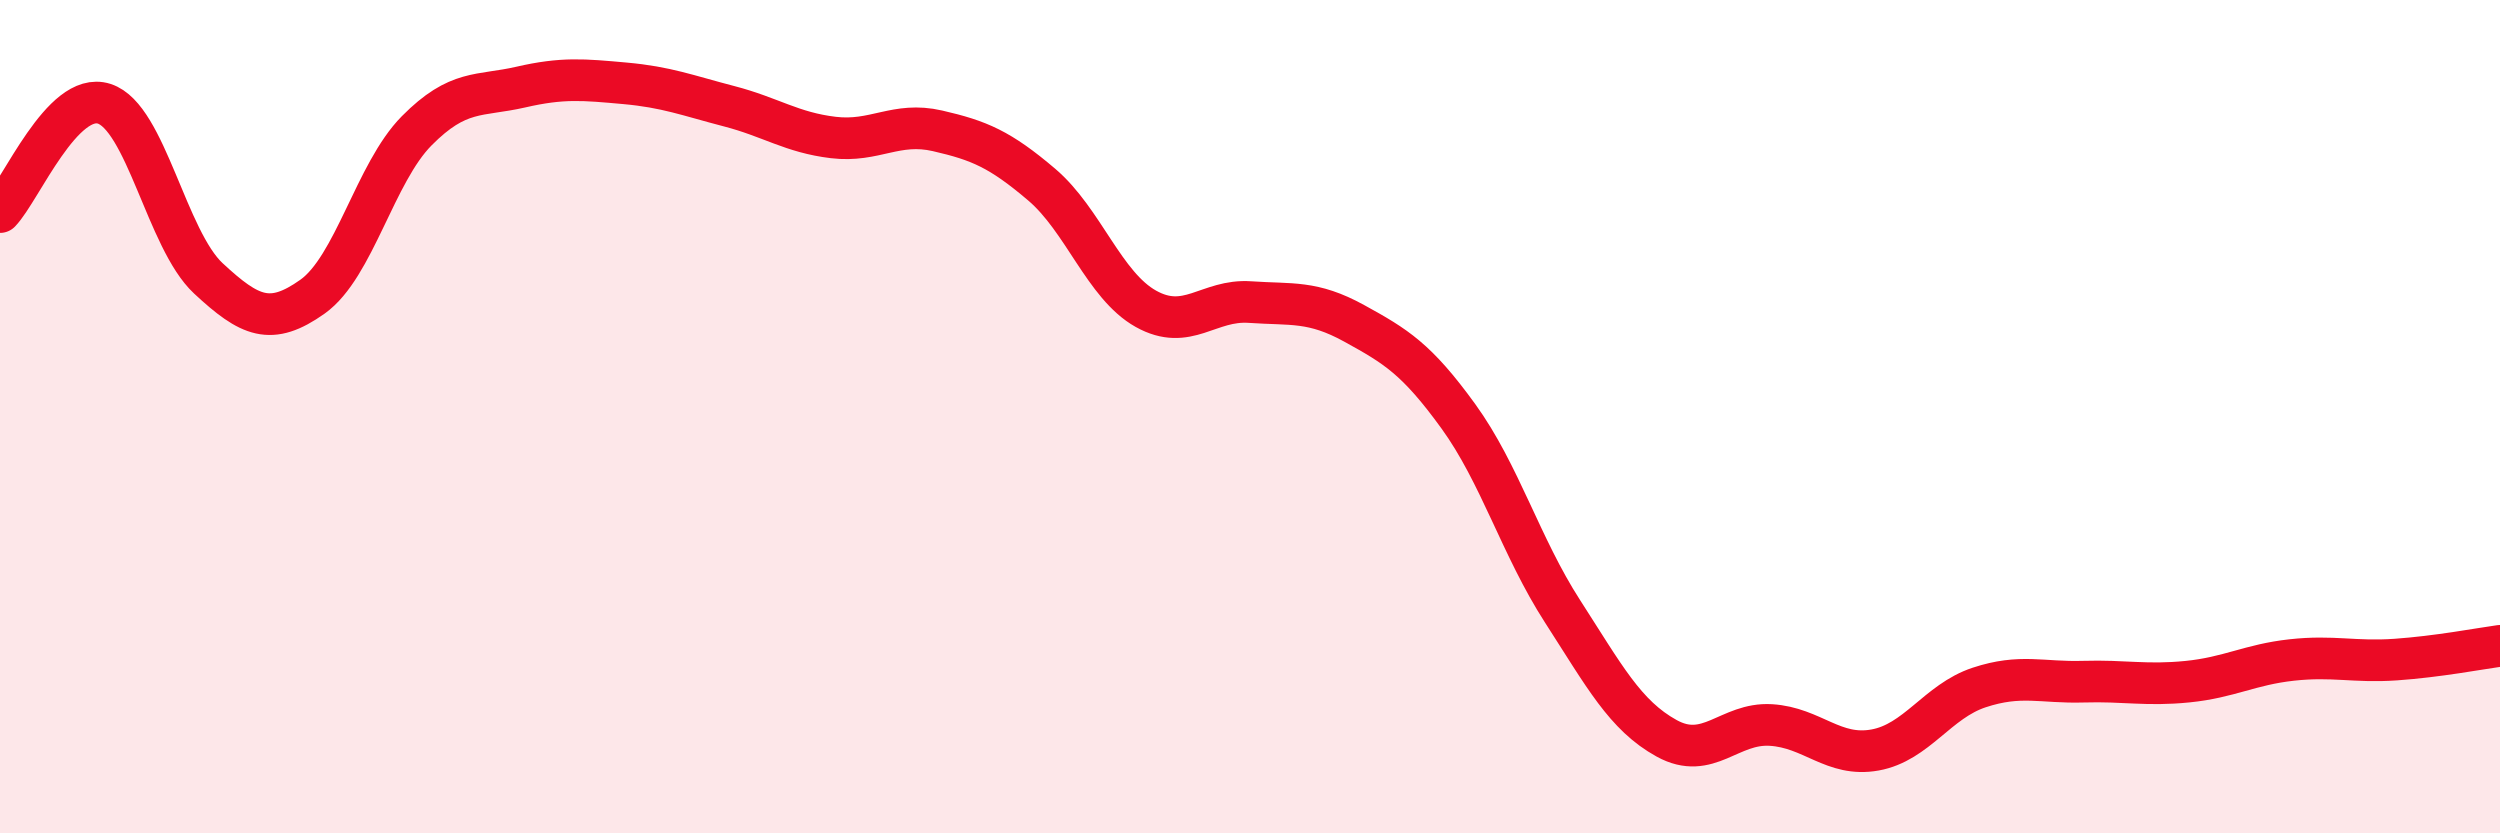
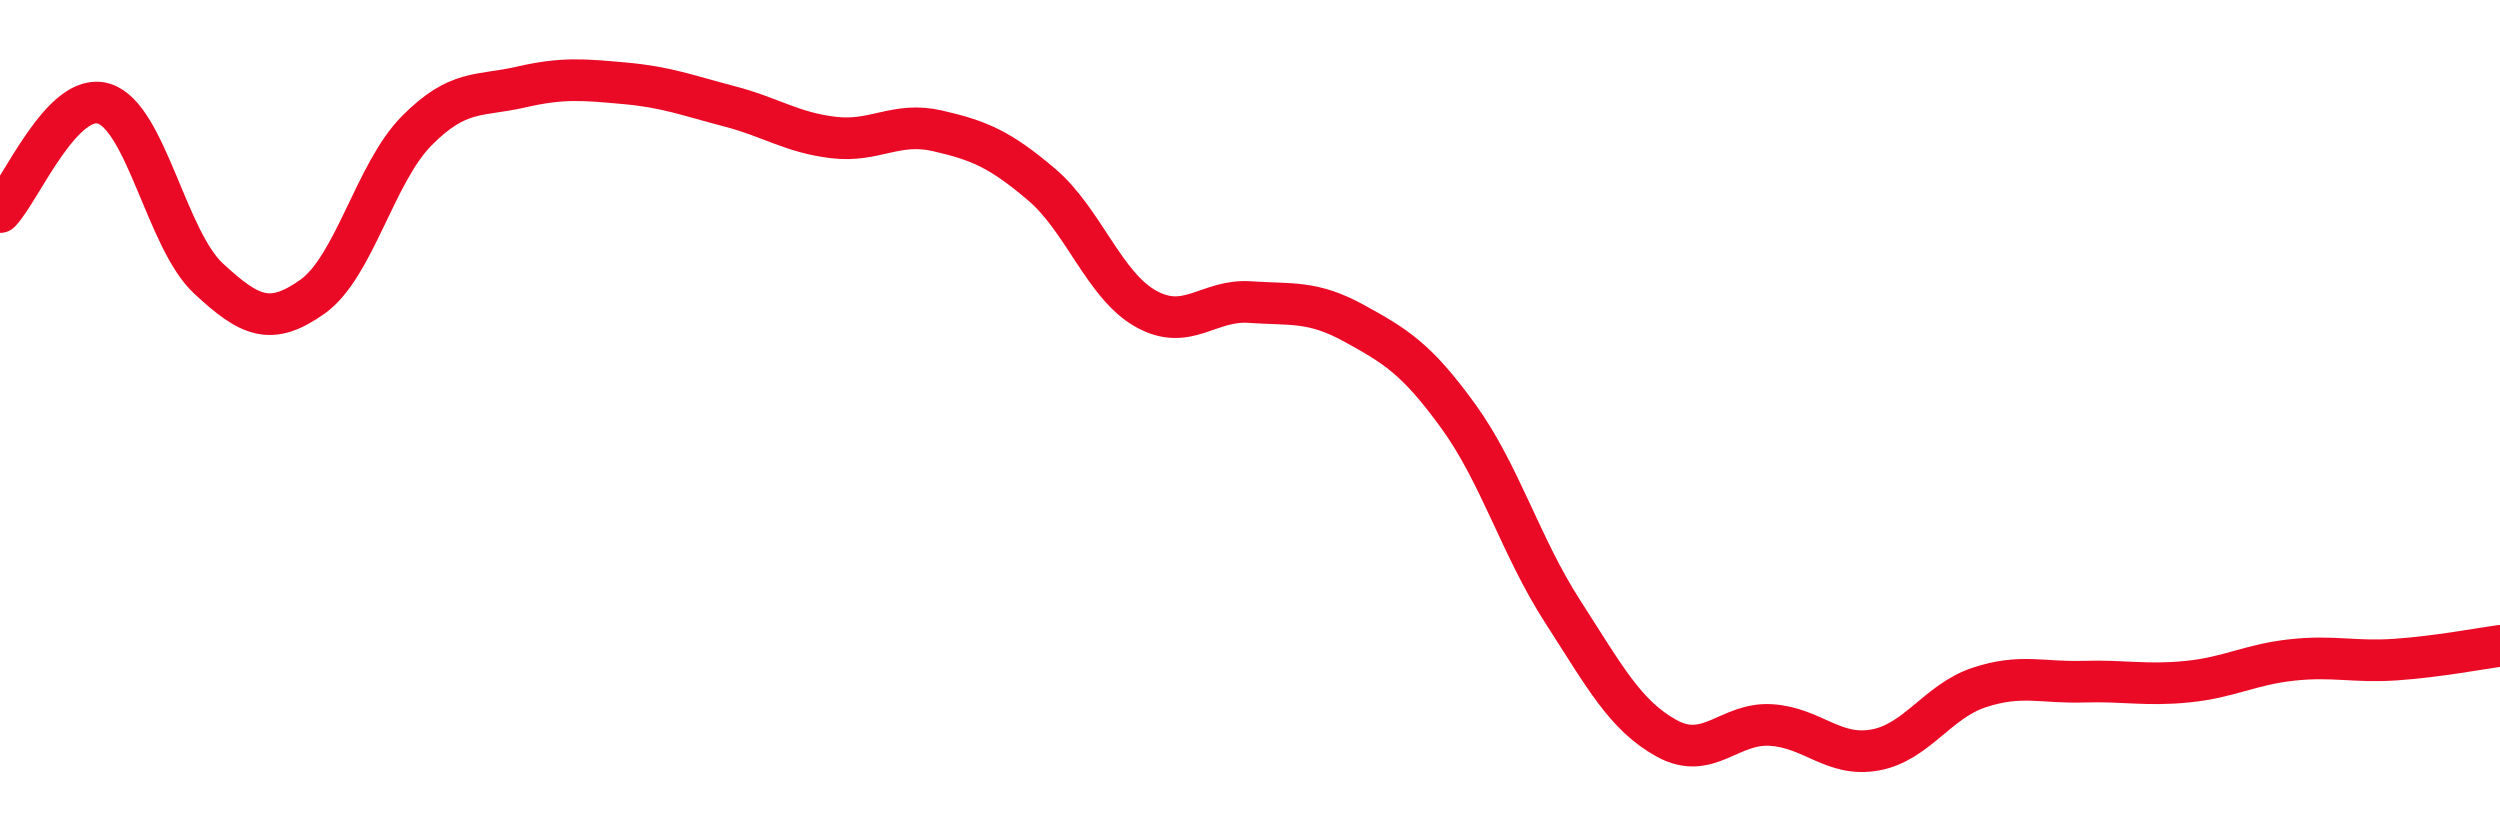
<svg xmlns="http://www.w3.org/2000/svg" width="60" height="20" viewBox="0 0 60 20">
-   <path d="M 0,5.09 C 0.5,4.57 1.5,2.17 2.5,2.49 C 3.5,2.81 4,5.75 5,6.68 C 6,7.61 6.5,7.83 7.5,7.12 C 8.5,6.41 9,4.15 10,3.14 C 11,2.13 11.5,2.32 12.5,2.09 C 13.5,1.86 14,1.91 15,2 C 16,2.09 16.5,2.29 17.5,2.55 C 18.5,2.81 19,3.18 20,3.3 C 21,3.42 21.5,2.91 22.5,3.14 C 23.5,3.37 24,3.58 25,4.43 C 26,5.28 26.5,6.85 27.5,7.41 C 28.5,7.97 29,7.18 30,7.25 C 31,7.32 31.5,7.21 32.5,7.76 C 33.5,8.31 34,8.61 35,9.99 C 36,11.37 36.5,13.12 37.5,14.67 C 38.5,16.22 39,17.17 40,17.72 C 41,18.27 41.5,17.34 42.5,17.4 C 43.5,17.46 44,18.18 45,18 C 46,17.82 46.5,16.83 47.5,16.5 C 48.5,16.17 49,16.39 50,16.36 C 51,16.33 51.5,16.46 52.5,16.36 C 53.5,16.26 54,15.95 55,15.84 C 56,15.73 56.5,15.9 57.5,15.83 C 58.5,15.76 59.5,15.57 60,15.5L60 20L0 20Z" fill="#EB0A25" opacity="0.1" stroke-linecap="round" stroke-linejoin="round" />
  <path d="M 0,5.09 C 0.5,4.57 1.5,2.17 2.5,2.49 C 3.5,2.81 4,5.75 5,6.68 C 6,7.61 6.5,7.83 7.5,7.12 C 8.5,6.41 9,4.15 10,3.14 C 11,2.13 11.5,2.32 12.5,2.09 C 13.5,1.86 14,1.91 15,2 C 16,2.09 16.5,2.29 17.5,2.55 C 18.5,2.81 19,3.18 20,3.3 C 21,3.42 21.5,2.91 22.5,3.14 C 23.5,3.37 24,3.58 25,4.43 C 26,5.28 26.5,6.85 27.5,7.41 C 28.5,7.97 29,7.18 30,7.25 C 31,7.32 31.5,7.21 32.5,7.76 C 33.5,8.31 34,8.61 35,9.99 C 36,11.37 36.5,13.12 37.5,14.67 C 38.5,16.22 39,17.17 40,17.72 C 41,18.27 41.5,17.34 42.5,17.4 C 43.5,17.46 44,18.18 45,18 C 46,17.82 46.5,16.83 47.5,16.5 C 48.5,16.17 49,16.39 50,16.36 C 51,16.33 51.5,16.46 52.5,16.36 C 53.5,16.26 54,15.95 55,15.84 C 56,15.73 56.5,15.9 57.5,15.83 C 58.5,15.76 59.5,15.57 60,15.5" stroke="#EB0A25" stroke-width="1" fill="none" stroke-linecap="round" stroke-linejoin="round" />
</svg>